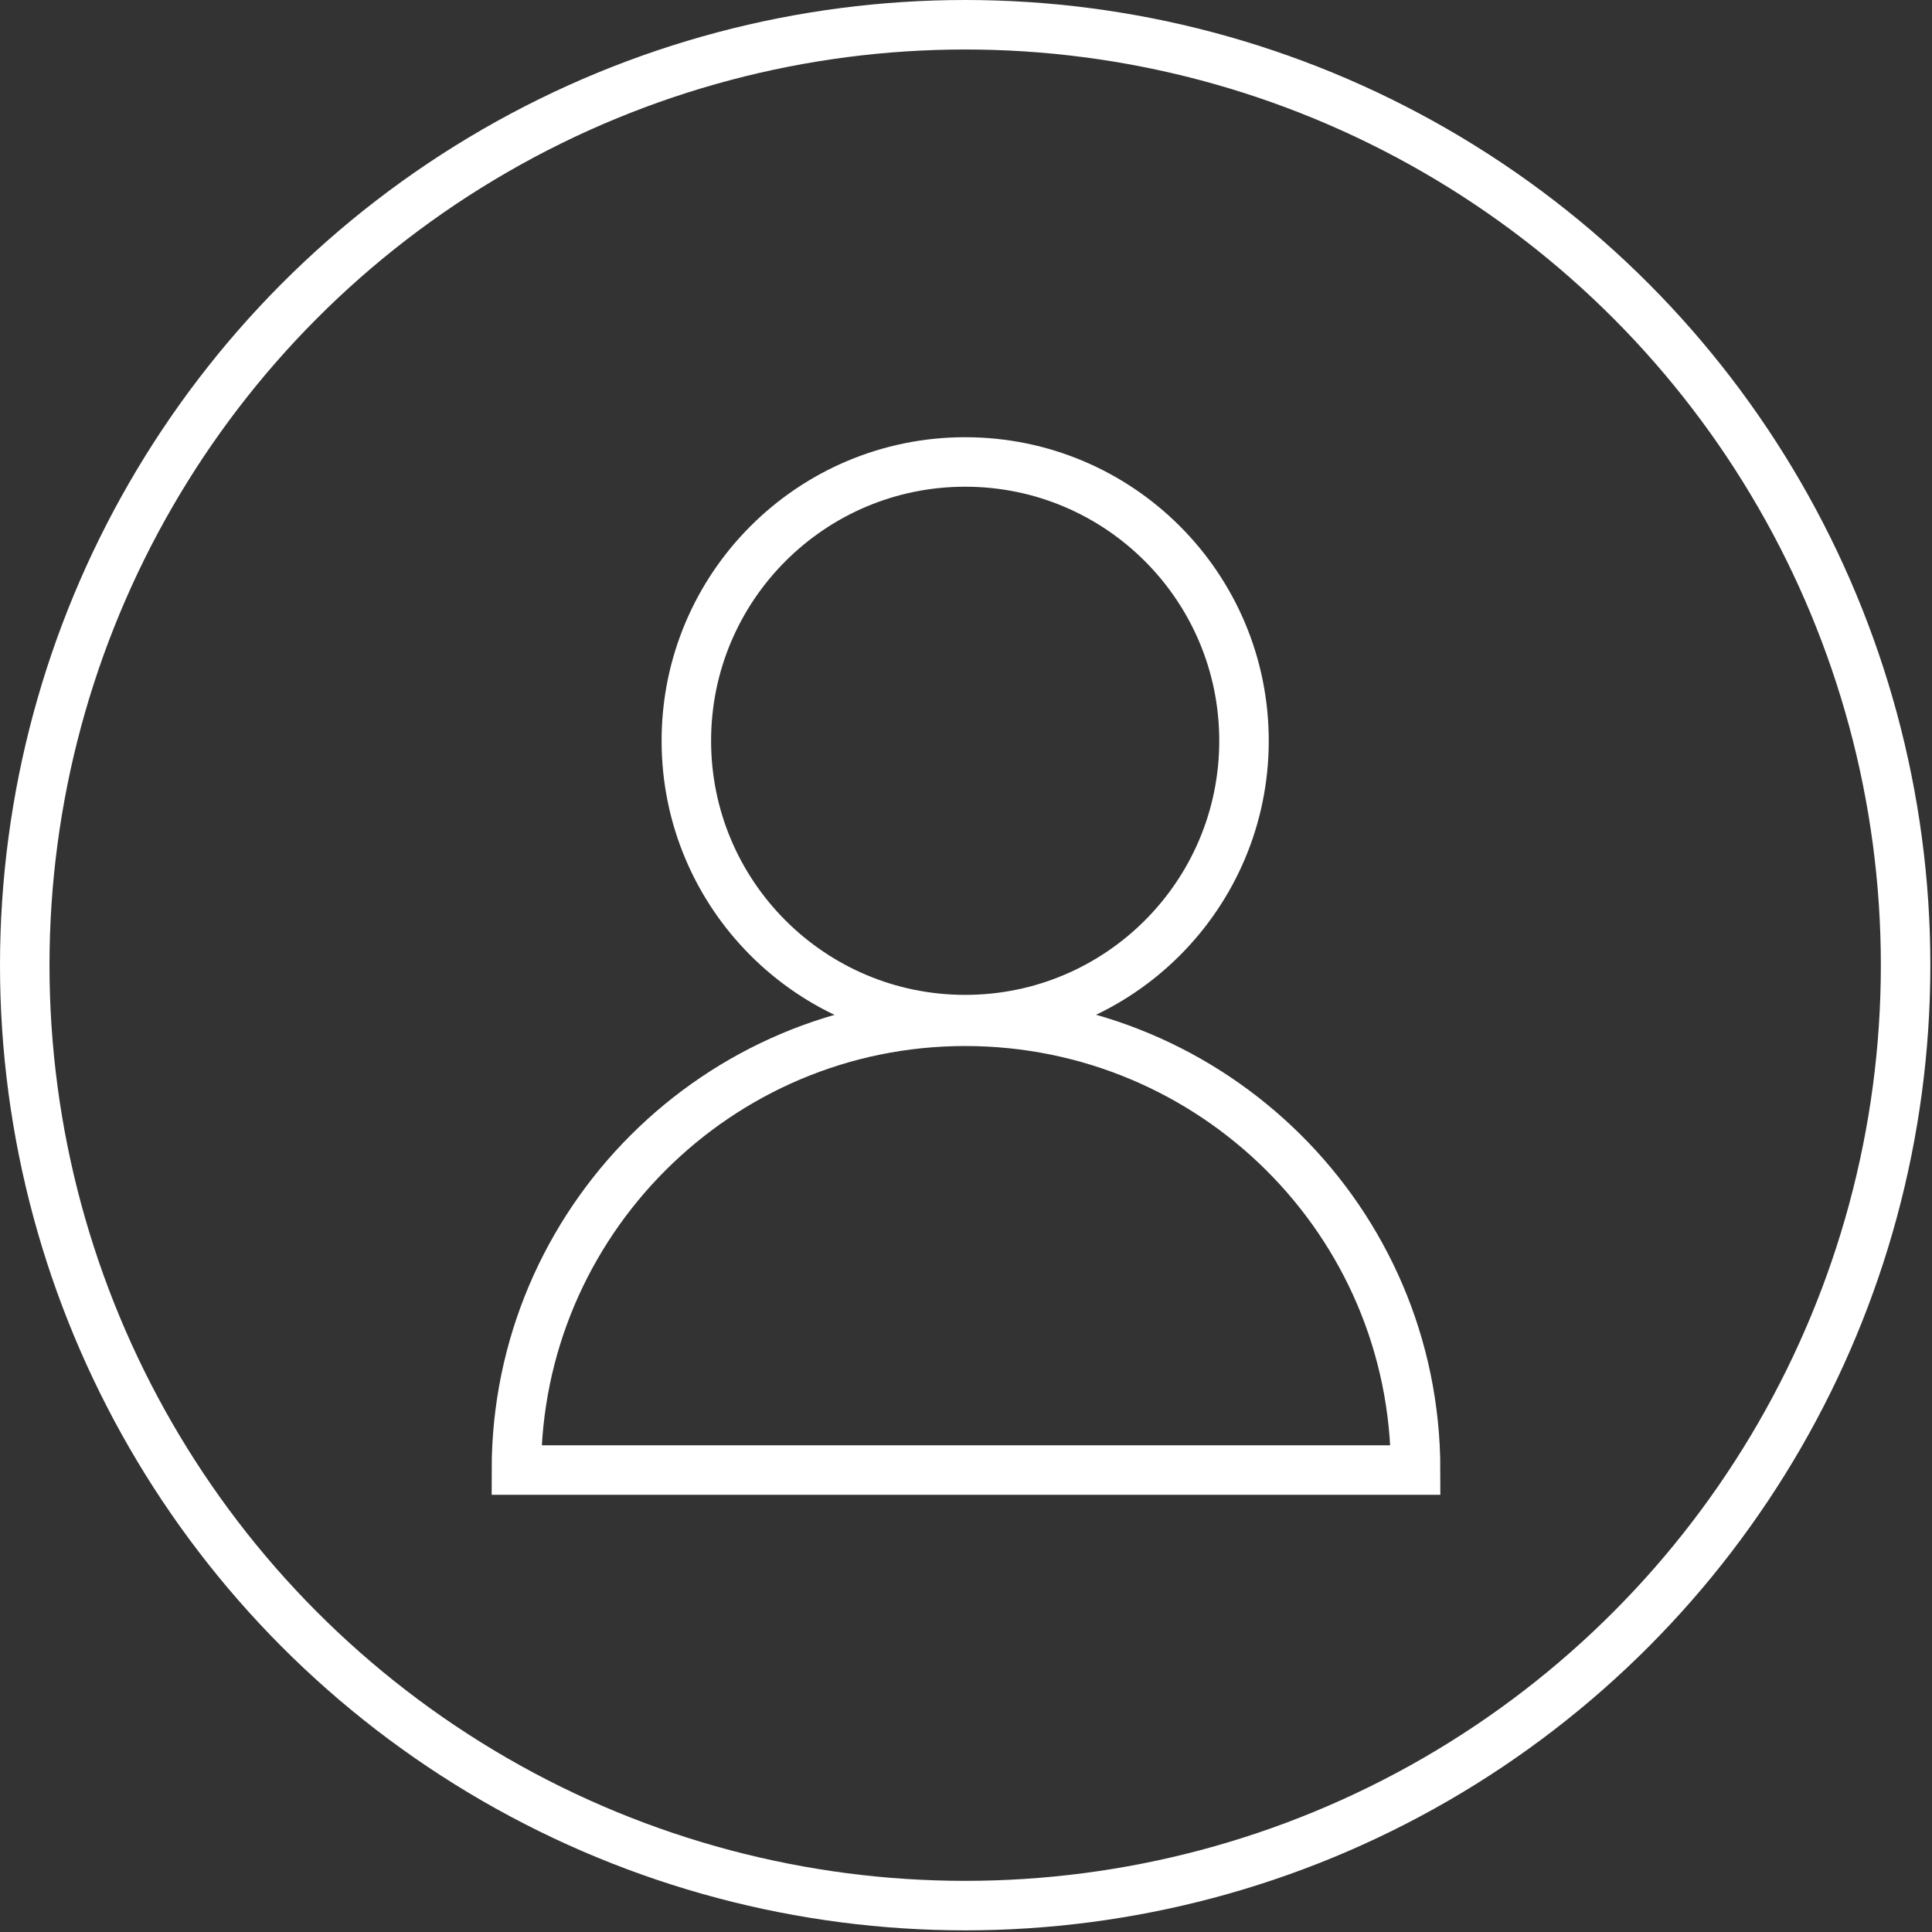
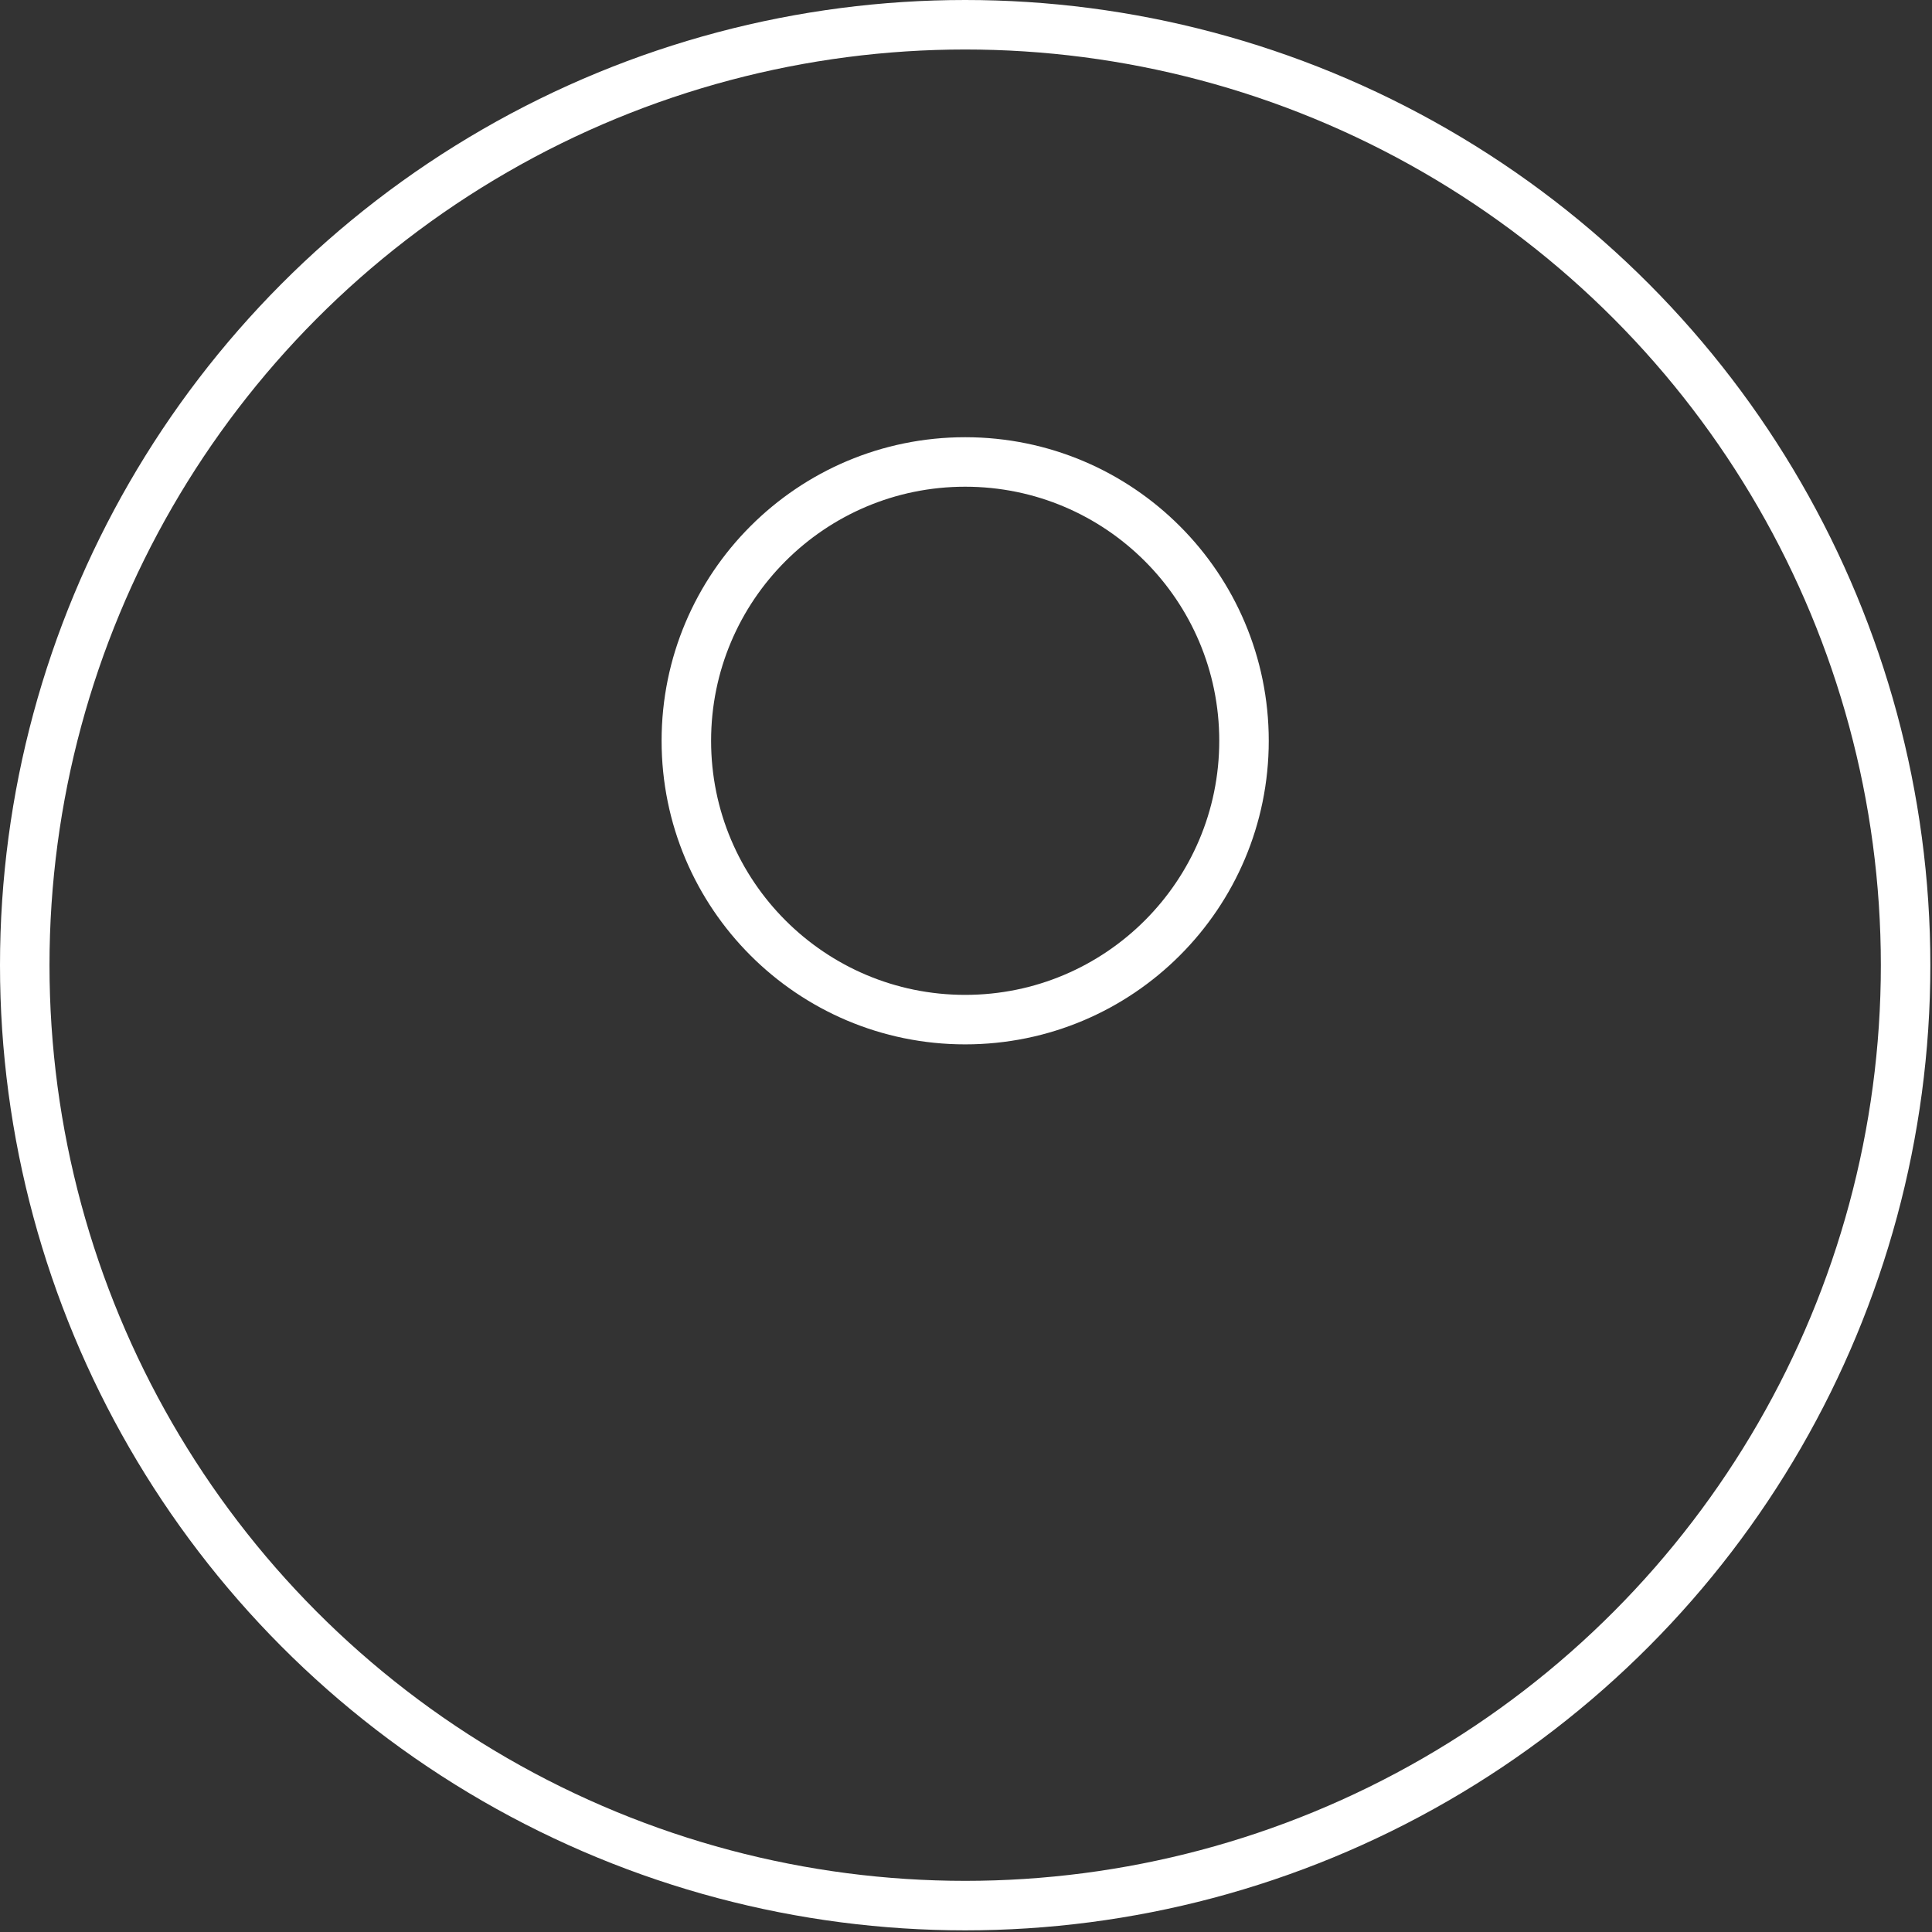
<svg xmlns="http://www.w3.org/2000/svg" version="1.1" id="Слой_1" x="0px" y="0px" viewBox="0 0 117.1 117.1" style="enable-background:new 0 0 117.1 117.1;" xml:space="preserve">
  <rect x="0" y="0" width="117.1" height="117.1" fill="#333333" stroke="none" />
  <style type="text/css">
	.st0{fill:none;stroke:#FFF;stroke-width:3;stroke-linecap:round;stroke-miterlimit:10;}
</style>
  <g>
    <circle class="st0" cx="58.5" cy="44.9" r="16.9" />
-     <path class="st0" d="M31.3,89.1c0-15,12.2-27.2,27.2-27.2S85.8,74,85.8,89.1H31.3z" />
  </g>
  <circle class="st0" cx="58.5" cy="58.5" r="57" />
</svg>